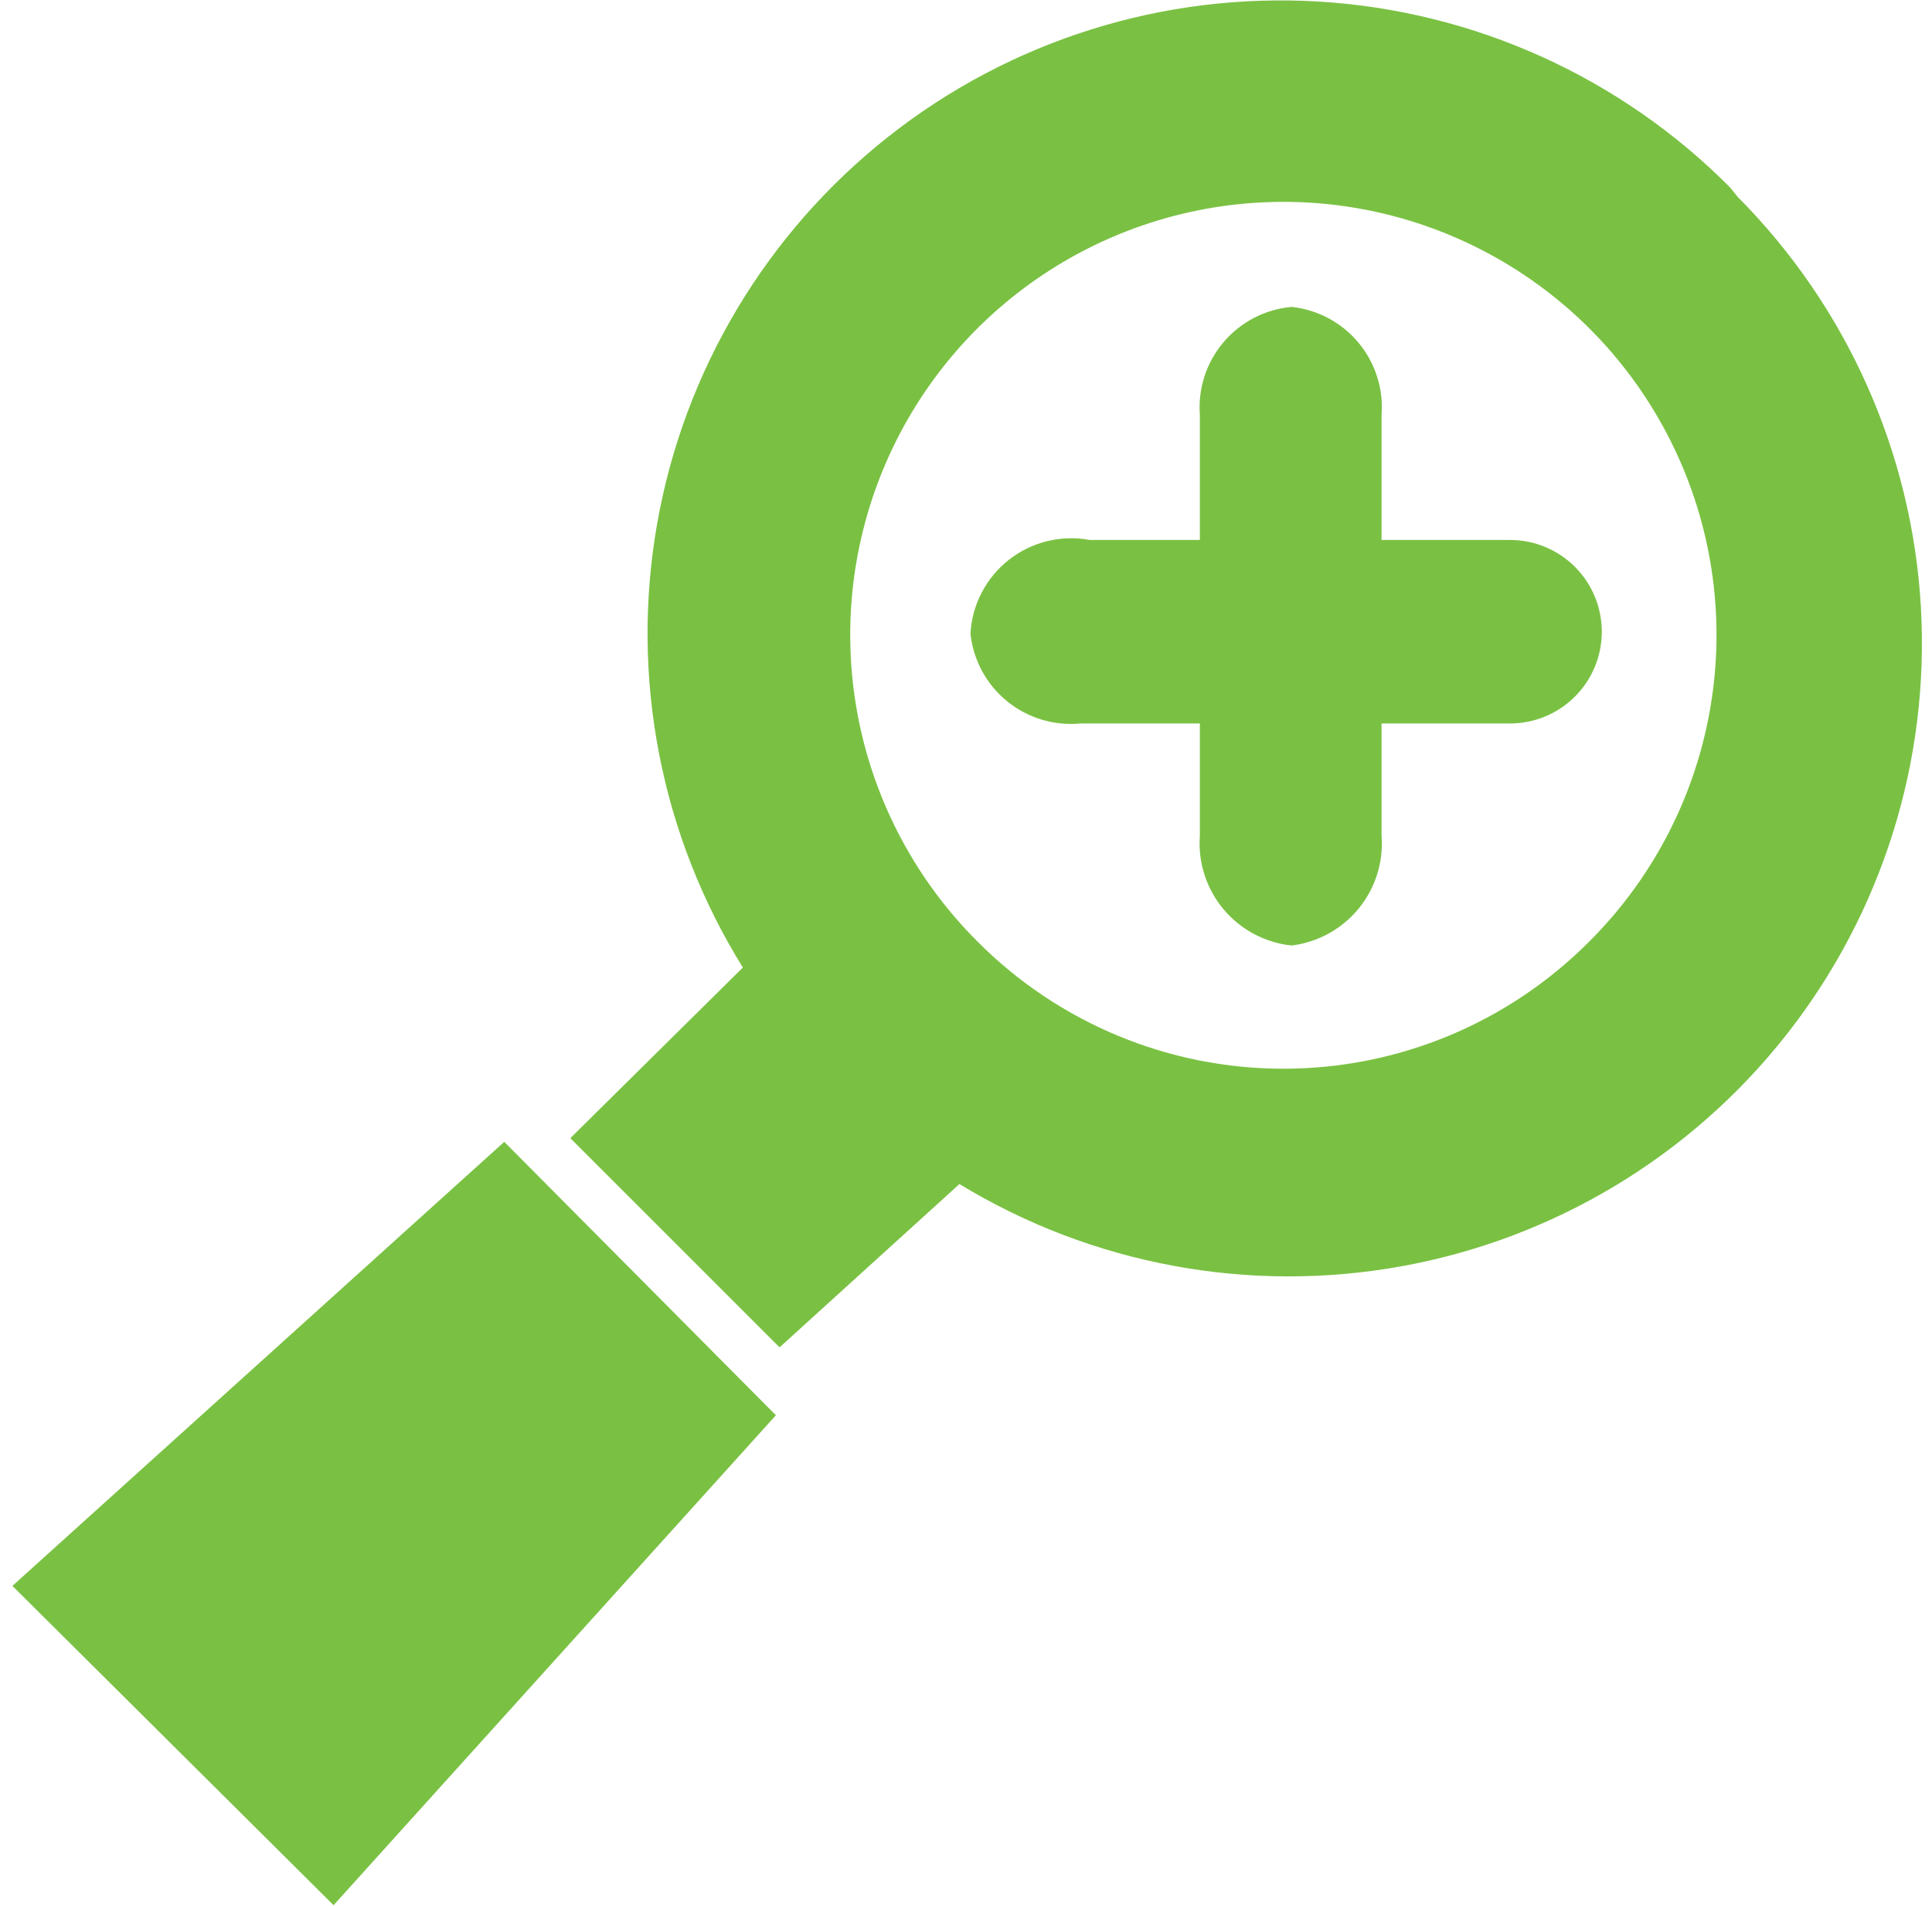
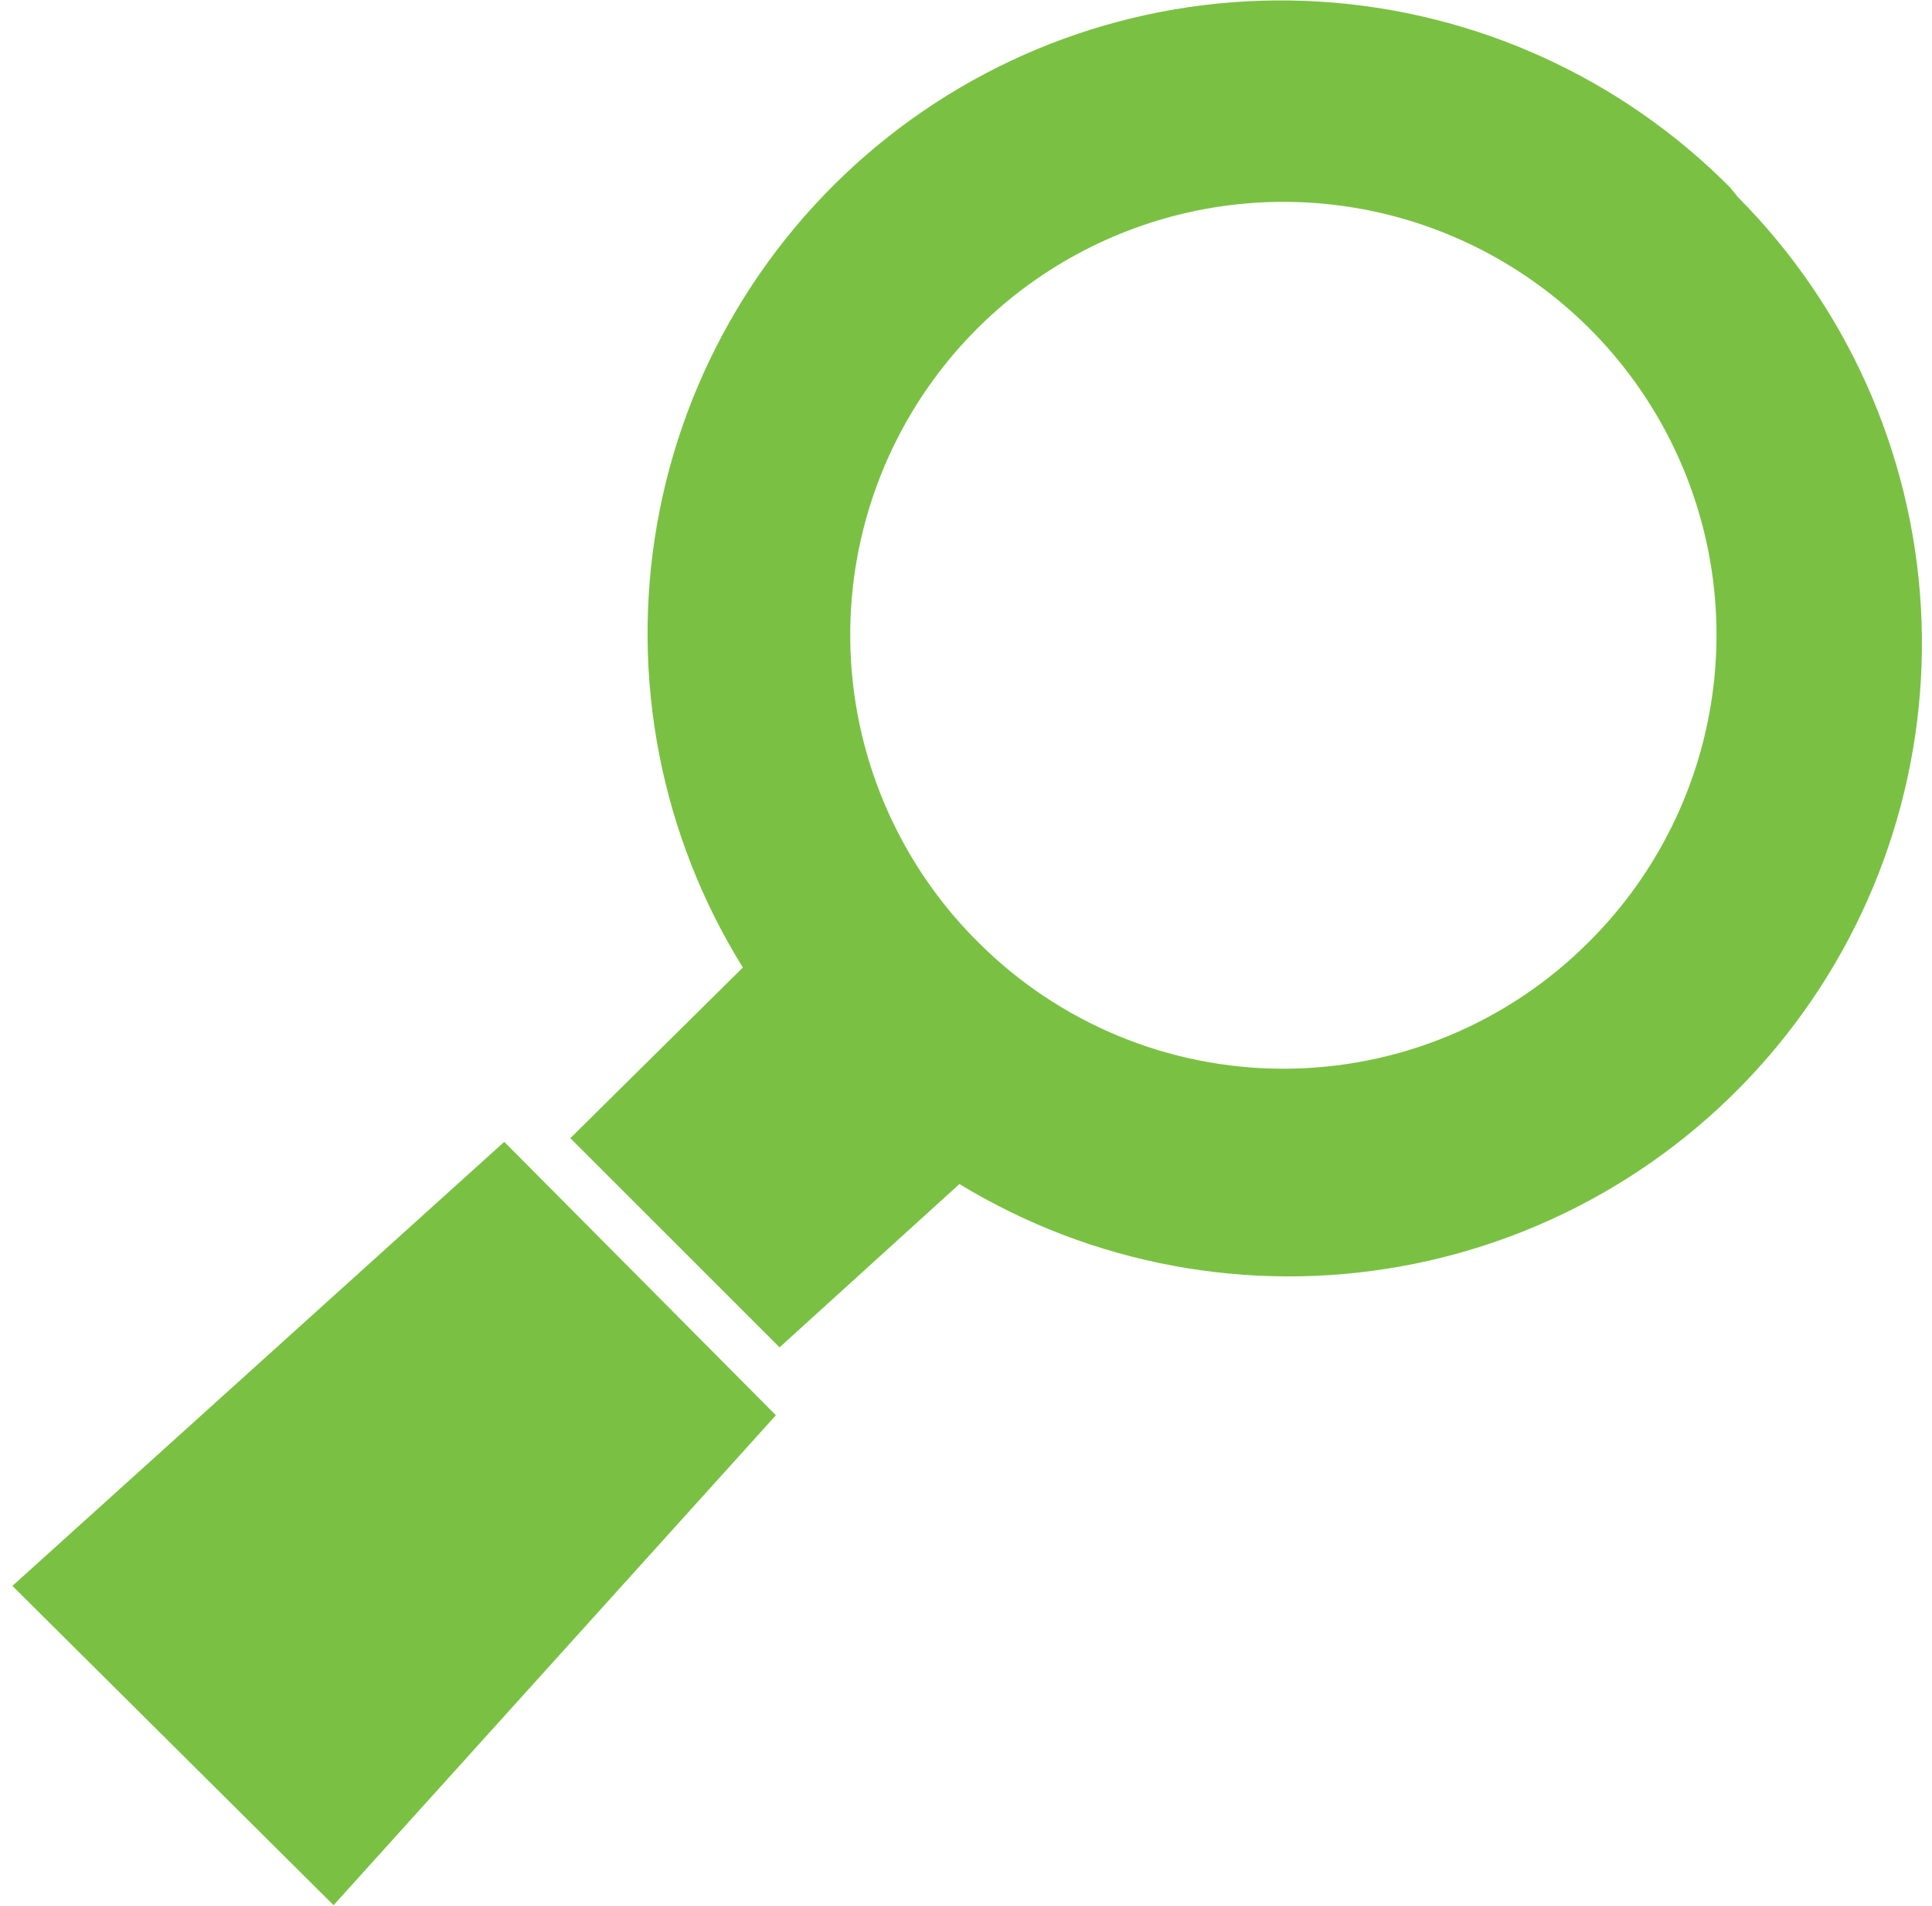
<svg xmlns="http://www.w3.org/2000/svg" width="151" height="149" viewBox="0 0 151 149" fill="none">
  <path d="M135.234 14.67C126.67 6.036 115.226 0.858 103.088 0.123C90.949 -0.611 78.965 3.15 69.423 10.689C59.88 18.228 53.447 29.016 51.351 40.996C49.256 52.975 51.644 65.307 58.06 75.638L44.576 88.979L60.929 105.333L74.987 92.566C85.317 98.856 97.594 101.146 109.497 99.002C121.401 96.858 132.107 90.428 139.594 80.928C147.08 71.428 150.829 59.515 150.131 47.44C149.434 35.364 144.339 23.962 135.808 15.387L135.234 14.67ZM76.421 73.63C71.672 68.901 68.432 62.869 67.113 56.298C65.795 49.726 66.456 42.911 69.014 36.716C71.572 30.521 75.911 25.224 81.481 21.498C87.052 17.771 93.603 15.781 100.305 15.781C107.007 15.781 113.558 17.771 119.129 21.498C124.699 25.224 129.038 30.521 131.596 36.716C134.154 42.911 134.815 49.726 133.496 56.298C132.178 62.869 128.938 68.901 124.189 73.63C121.057 76.774 117.335 79.27 113.236 80.972C109.137 82.675 104.743 83.551 100.305 83.551C95.867 83.551 91.472 82.675 87.374 80.972C83.275 79.27 79.553 76.774 76.421 73.63V73.63ZM39.412 89.266L0.969 123.982L26.072 148.943L60.642 110.641L39.412 89.266Z" fill="#7AC143" />
-   <path d="M100.95 23.994C98.882 24.177 96.969 25.168 95.626 26.753C94.283 28.337 93.619 30.387 93.778 32.458V65.309C93.617 67.396 94.277 69.462 95.616 71.07C96.956 72.677 98.87 73.699 100.95 73.917C103.005 73.664 104.884 72.628 106.193 71.025C107.503 69.421 108.143 67.374 107.979 65.309V32.458C108.14 30.41 107.496 28.38 106.183 26.799C104.871 25.219 102.993 24.212 100.95 23.994V23.994Z" fill="#7AC143" />
-   <path d="M75.848 49.529C76.065 51.6 77.091 53.5 78.704 54.816C80.316 56.133 82.383 56.759 84.454 56.559H118.021C119.923 56.559 121.747 55.803 123.092 54.458C124.437 53.113 125.193 51.288 125.193 49.386C125.193 47.484 124.437 45.659 123.092 44.314C121.747 42.969 119.923 42.213 118.021 42.213H85.172C84.069 42.008 82.936 42.039 81.846 42.306C80.757 42.574 79.737 43.07 78.855 43.762C77.972 44.454 77.248 45.327 76.729 46.322C76.211 47.316 75.91 48.41 75.848 49.529Z" fill="#7AC143" />
</svg>